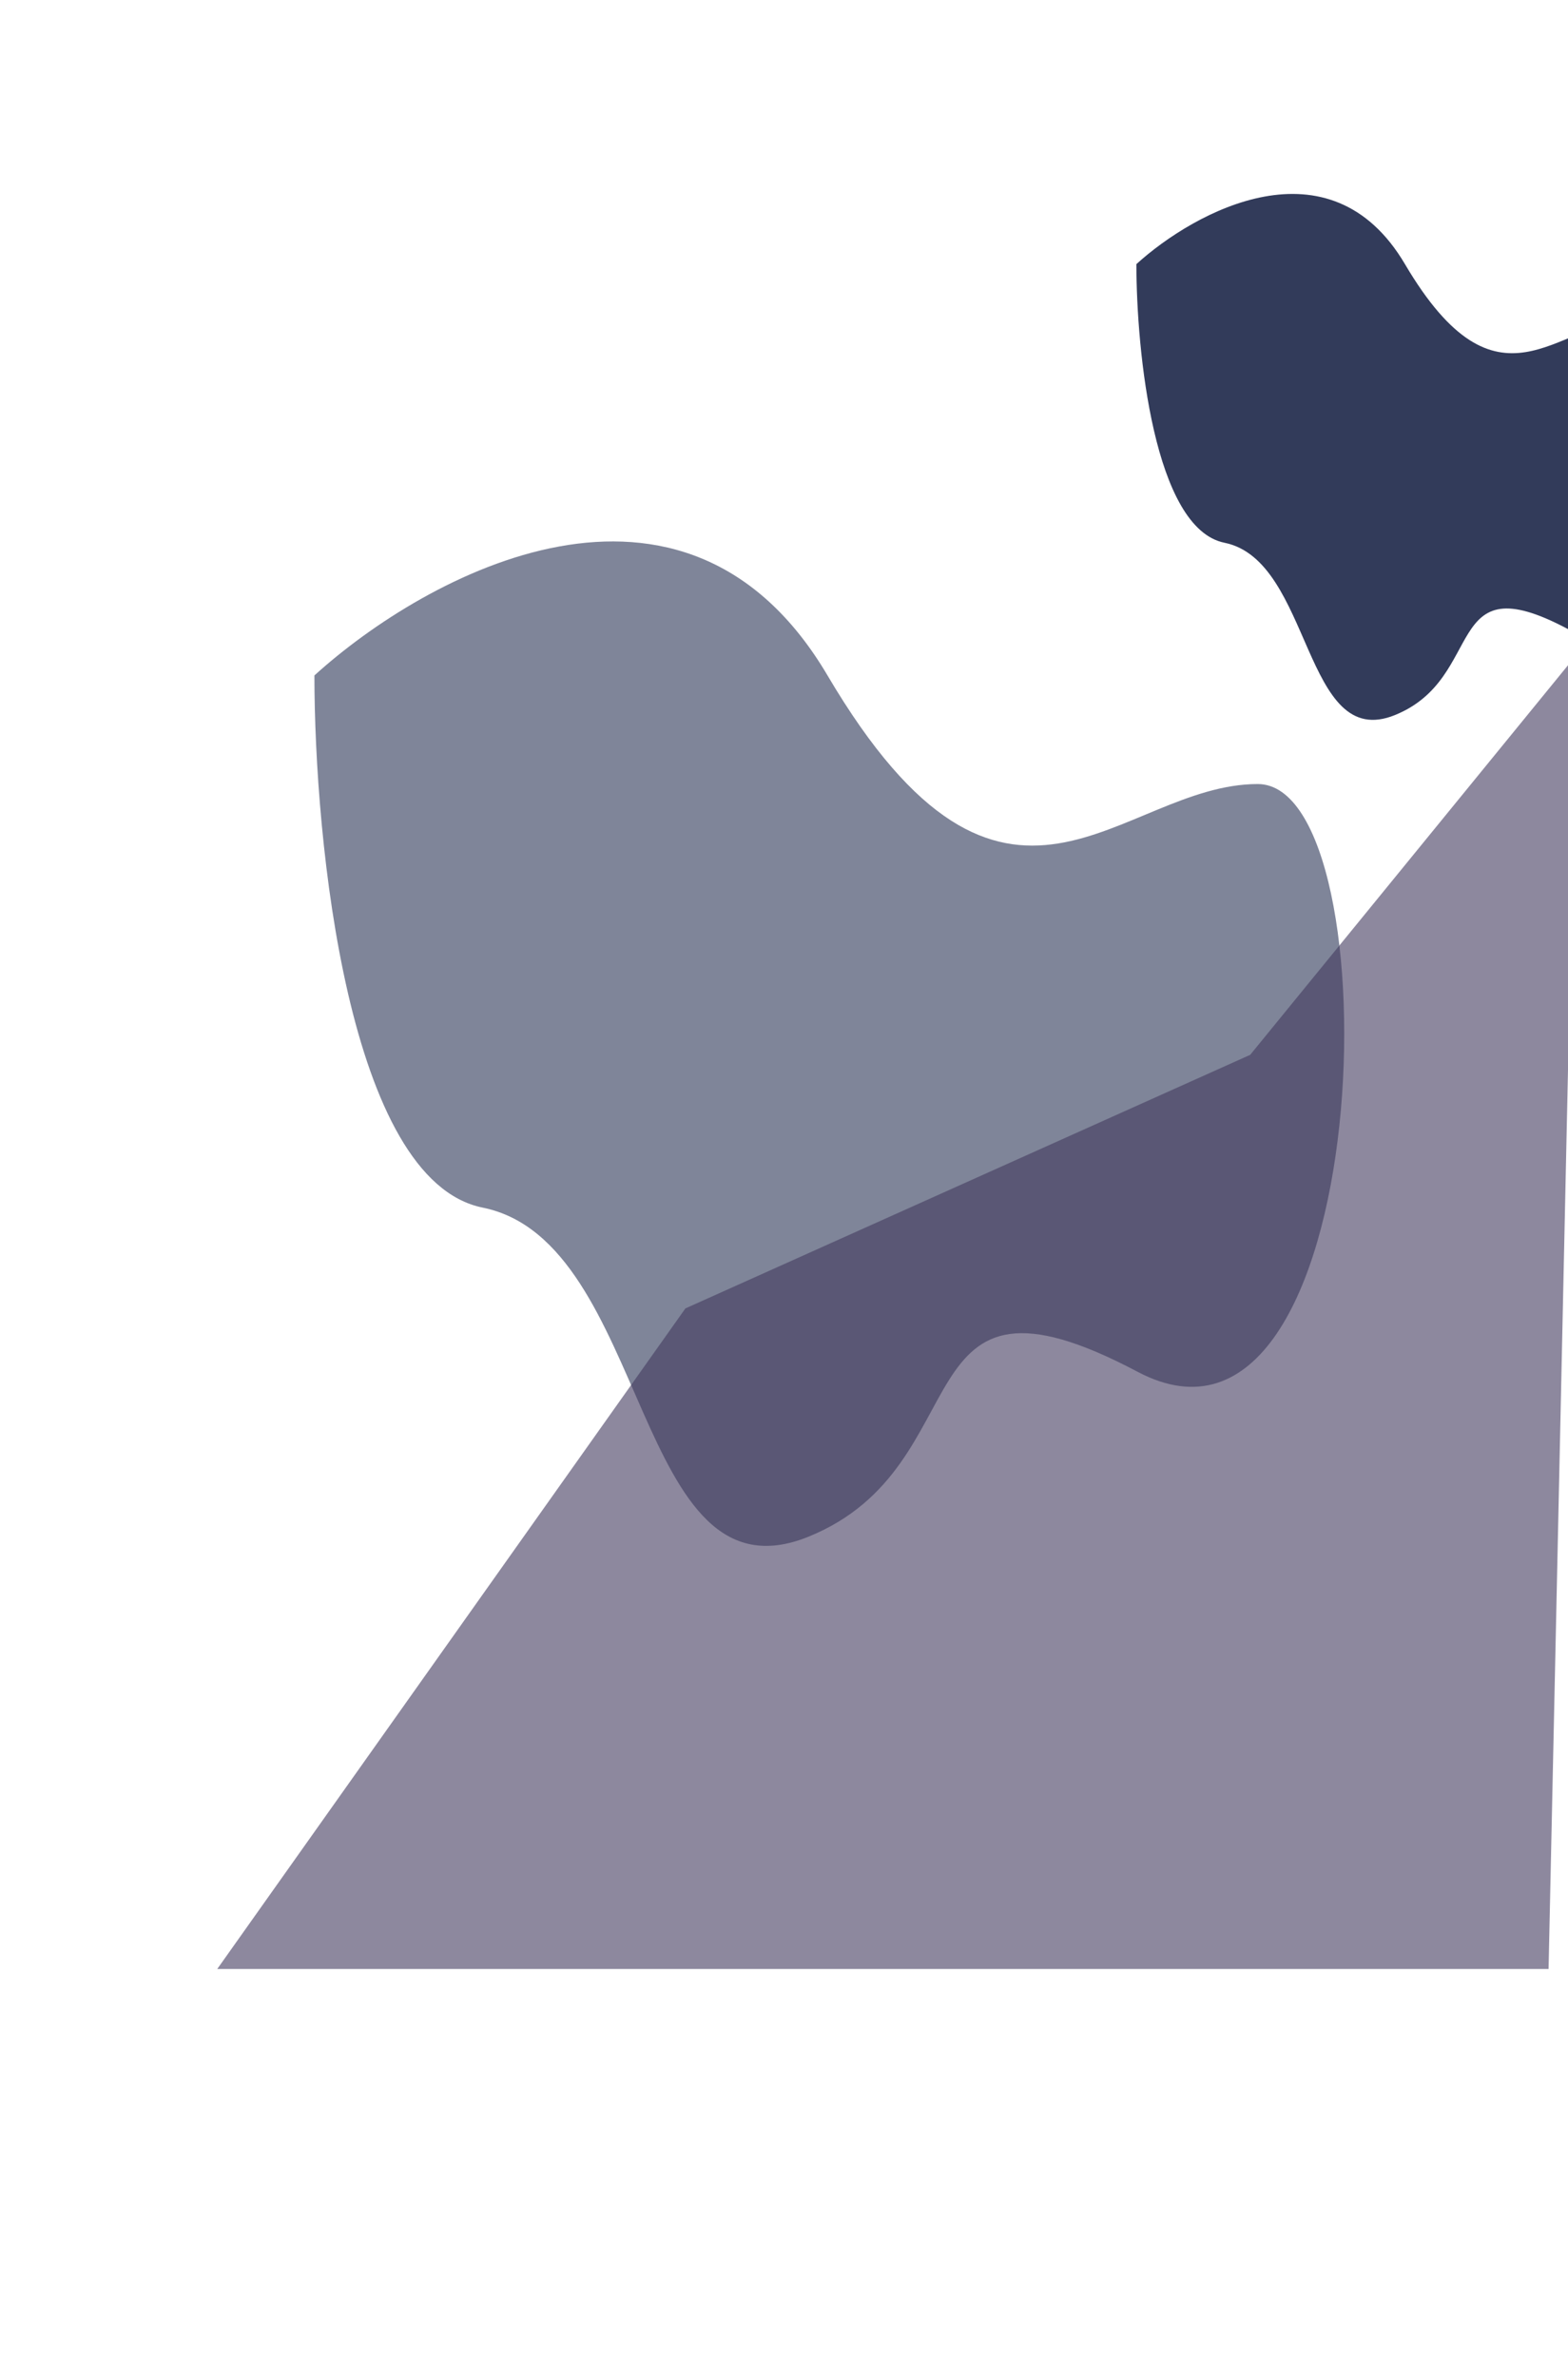
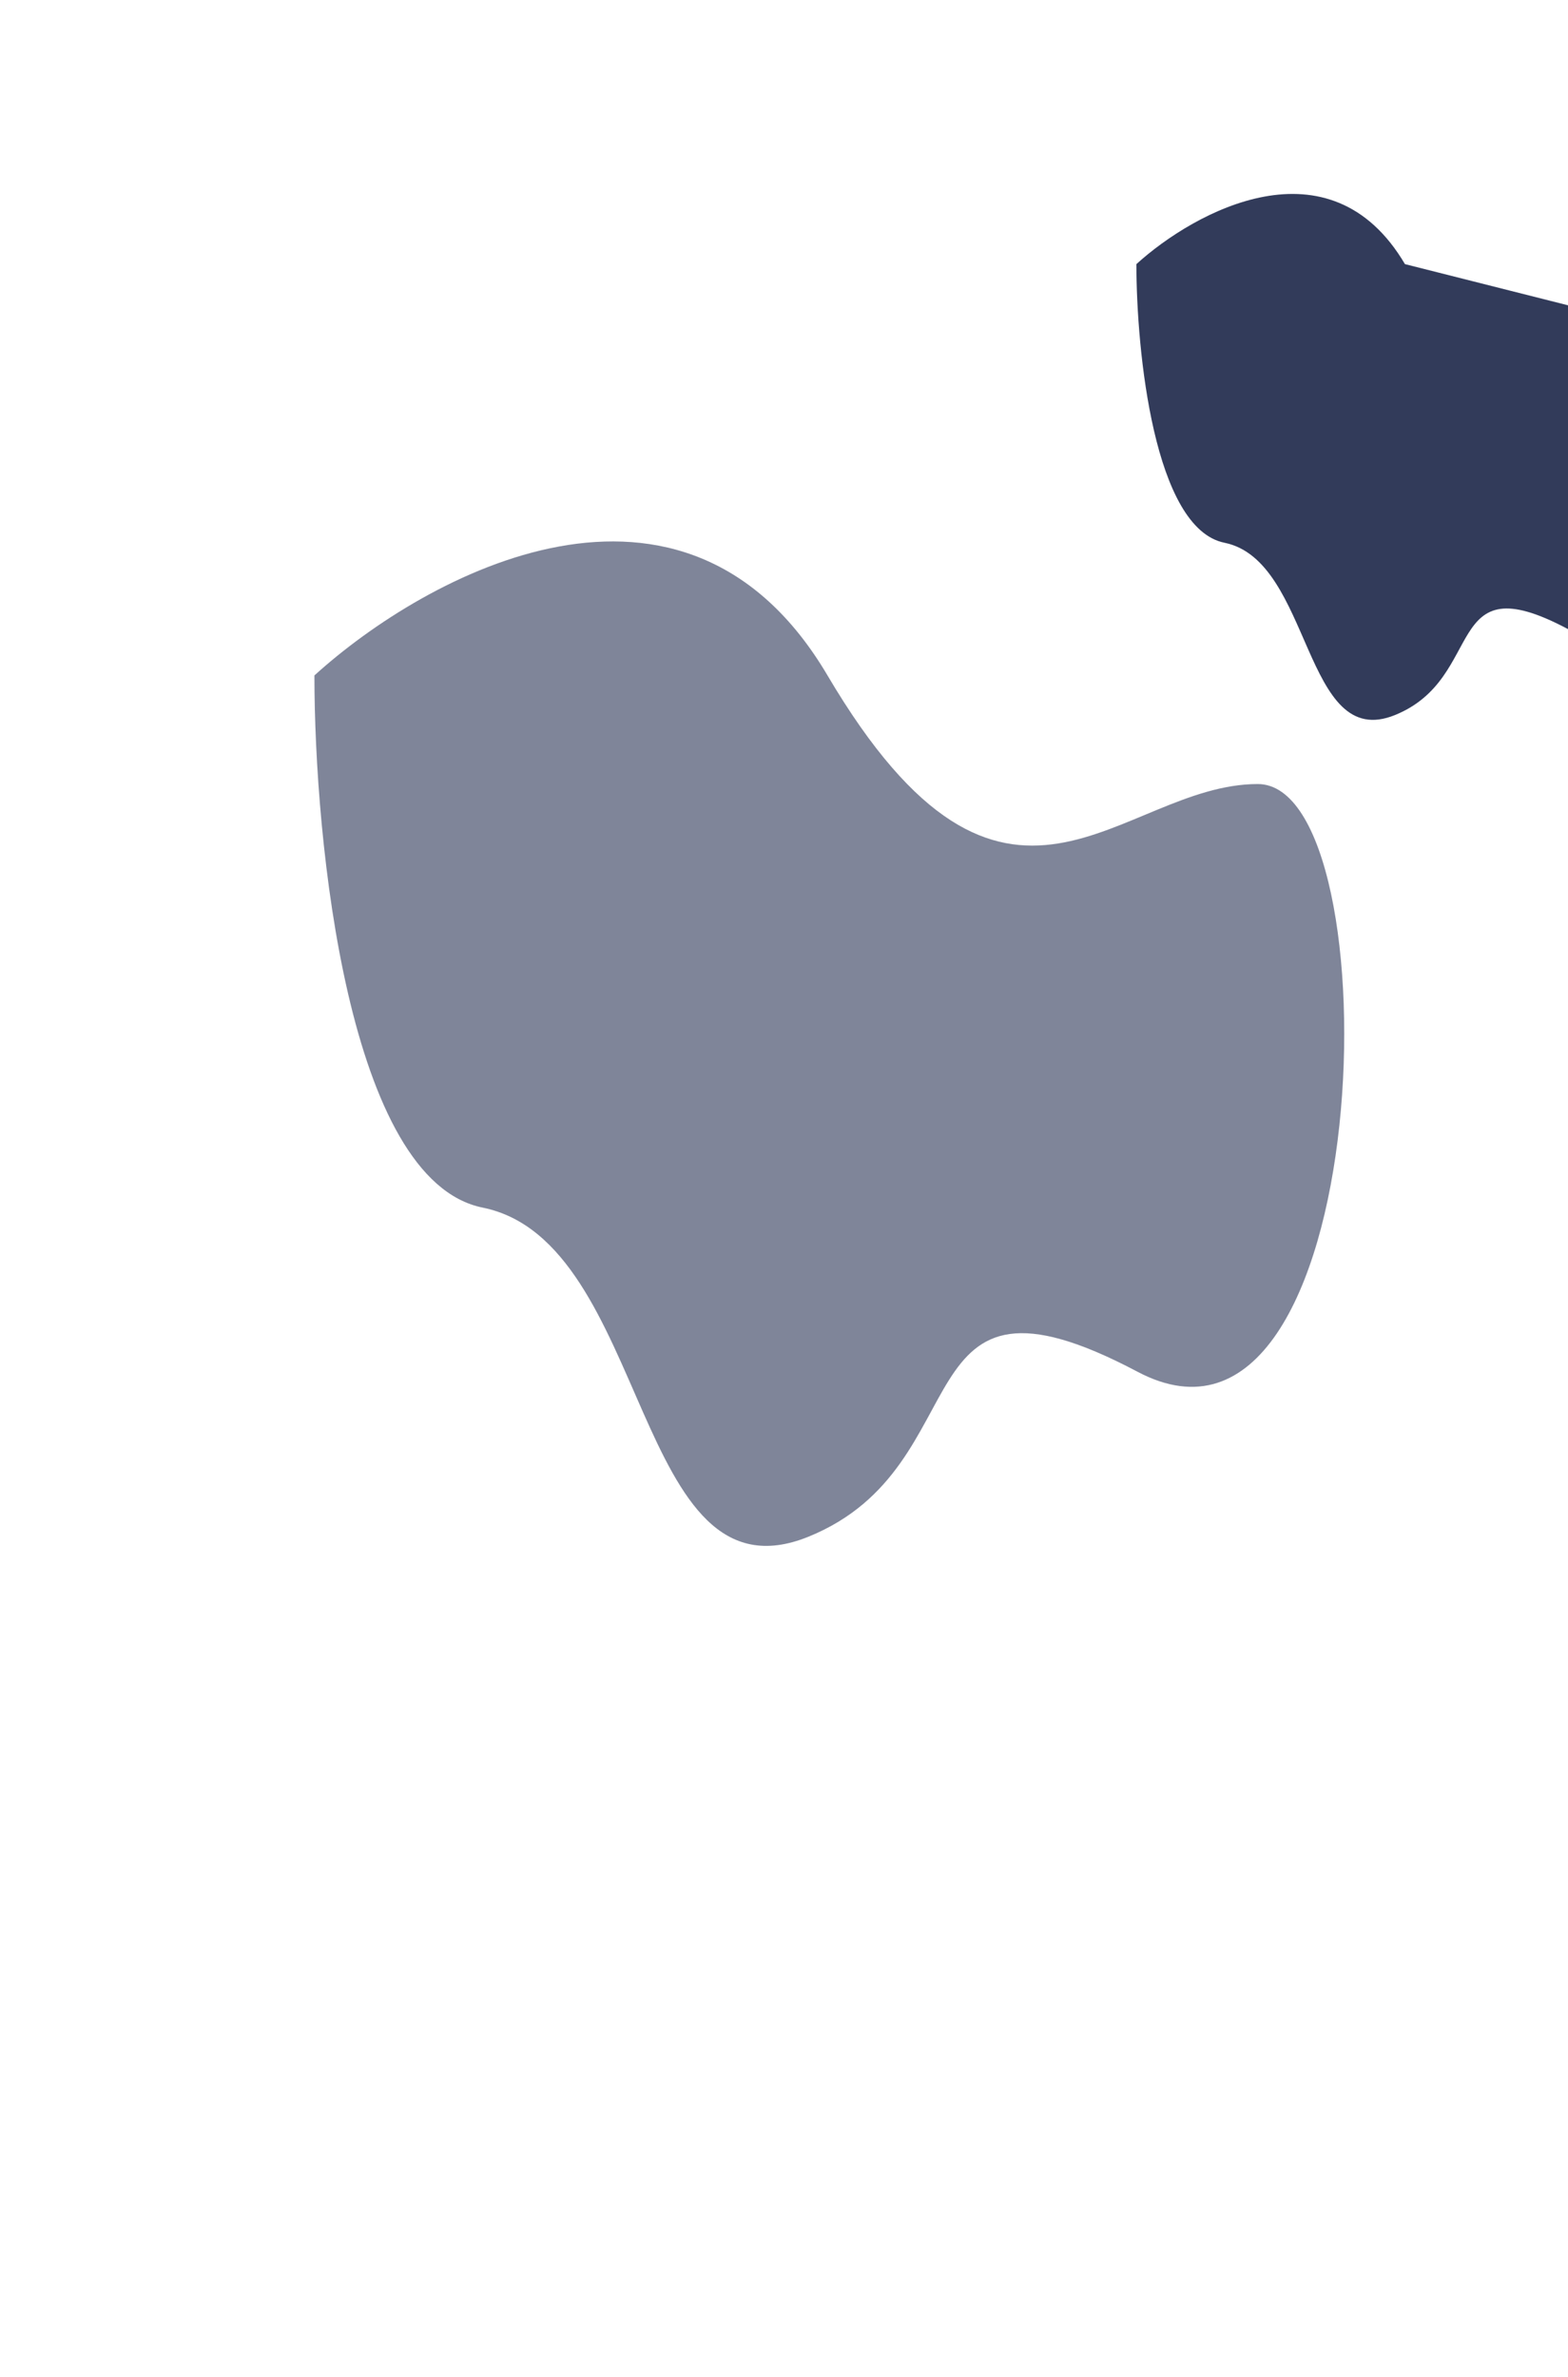
<svg xmlns="http://www.w3.org/2000/svg" viewBox="0 0 3840 5822" fill="none">
  <g opacity="0.63" filter="url(#filter0_f_1971_17522)">
    <path d="M2026.57 1654.21C1675.79 1059.79 1042.7 1406.54 770 1654.21C770 2060.92 852.418 2890.97 1182.09 2957.55C1594.18 3040.79 1549.52 3938.12 1979.88 3763.52C2410.24 3588.93 2199.12 3048.92 2785.79 3359.53C3372.46 3670.15 3419.15 1920.16 3080.14 1920.16C2741.13 1920.16 2465.05 2397.25 2026.57 1654.21Z" fill="#353E5E" />
  </g>
  <g filter="url(#filter1_f_1971_17522)">
-     <path d="M3440.68 646.846C3257.08 335.617 2925.73 517.167 2783 646.846C2783 859.785 2826.14 1294.38 2998.69 1329.24C3214.37 1372.83 3191 1842.65 3416.24 1751.23C3641.49 1659.82 3530.99 1377.08 3838.05 1539.71C4145.11 1702.34 4169.55 786.091 3992.11 786.091C3814.68 786.091 3670.18 1035.88 3440.68 646.846Z" fill="#323B5A" />
+     <path d="M3440.68 646.846C3257.08 335.617 2925.73 517.167 2783 646.846C2783 859.785 2826.14 1294.38 2998.69 1329.24C3214.37 1372.83 3191 1842.65 3416.24 1751.23C3641.49 1659.82 3530.99 1377.08 3838.05 1539.71C4145.11 1702.34 4169.55 786.091 3992.11 786.091Z" fill="#323B5A" />
  </g>
  <g opacity="0.6" filter="url(#filter2_f_1971_17522)">
-     <path d="M1678.54 3204.41L532 4822.24L3792.41 4822.24L3862 1602.24L3061.69 2583.38L1678.54 3204.41Z" fill="#41385D" />
-   </g>
+     </g>
  <defs>
    <filter id="filter0_f_1971_17522" x="-364.063" y="191.937" width="4790.13" height="4728.13" filterUnits="userSpaceOnUse" color-interpolation-filters="sRGB">
      <feFlood flood-opacity="0" result="BackgroundImageFix" />
      <feBlend mode="normal" in="SourceGraphic" in2="BackgroundImageFix" result="shape" />
      <feGaussianBlur stdDeviation="567.031" result="effect1_foregroundBlur_1971_17522" />
    </filter>
    <filter id="filter1_f_1971_17522" x="1648.94" y="-659.063" width="3588.13" height="3556.13" filterUnits="userSpaceOnUse" color-interpolation-filters="sRGB">
      <feFlood flood-opacity="0" result="BackgroundImageFix" />
      <feBlend mode="normal" in="SourceGraphic" in2="BackgroundImageFix" result="shape" />
      <feGaussianBlur stdDeviation="567.031" result="effect1_foregroundBlur_1971_17522" />
    </filter>
    <filter id="filter2_f_1971_17522" x="-602.063" y="468.18" width="5598.13" height="5488.13" filterUnits="userSpaceOnUse" color-interpolation-filters="sRGB">
      <feFlood flood-opacity="0" result="BackgroundImageFix" />
      <feBlend mode="normal" in="SourceGraphic" in2="BackgroundImageFix" result="shape" />
      <feGaussianBlur stdDeviation="567.031" result="effect1_foregroundBlur_1971_17522" />
    </filter>
  </defs>
</svg>